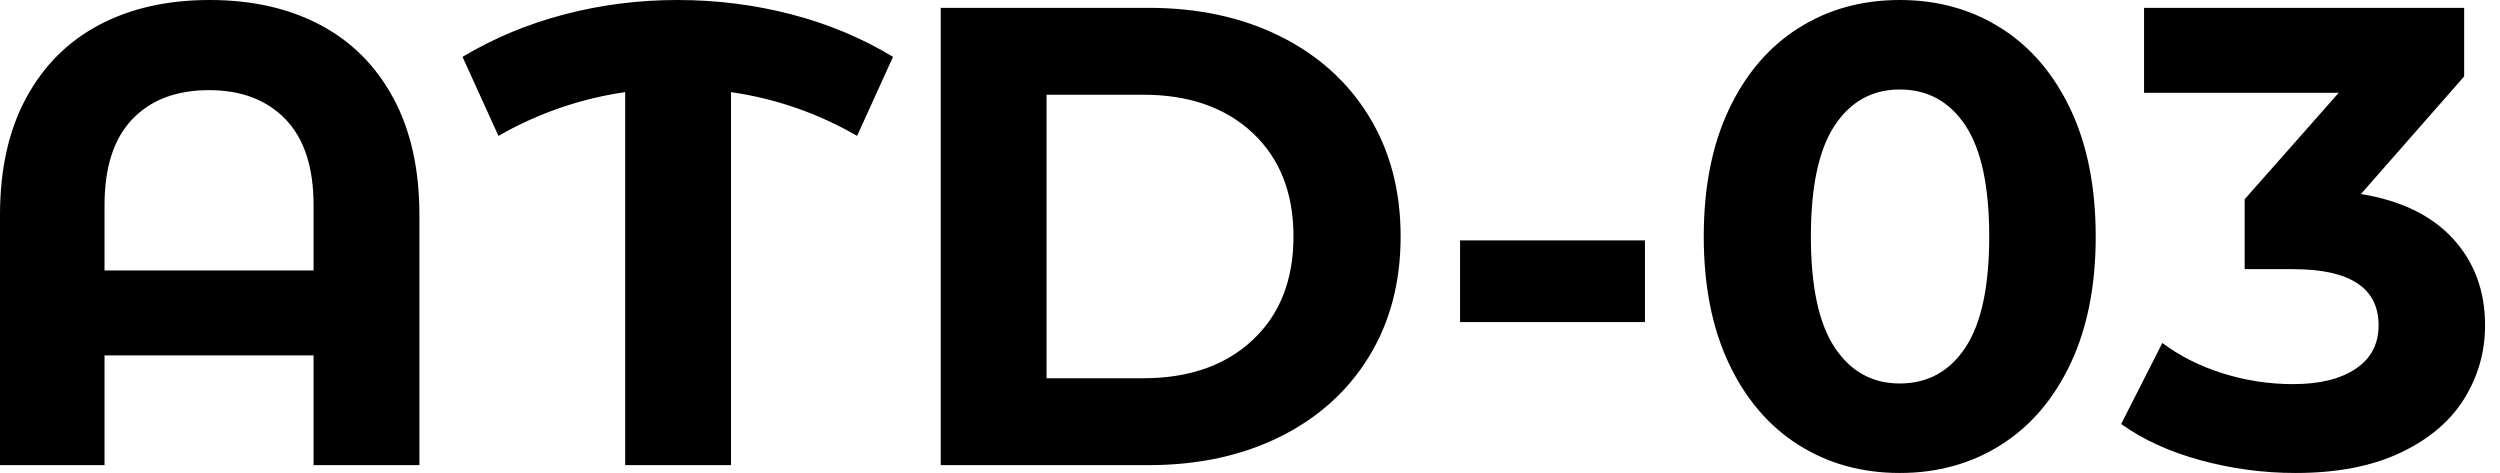
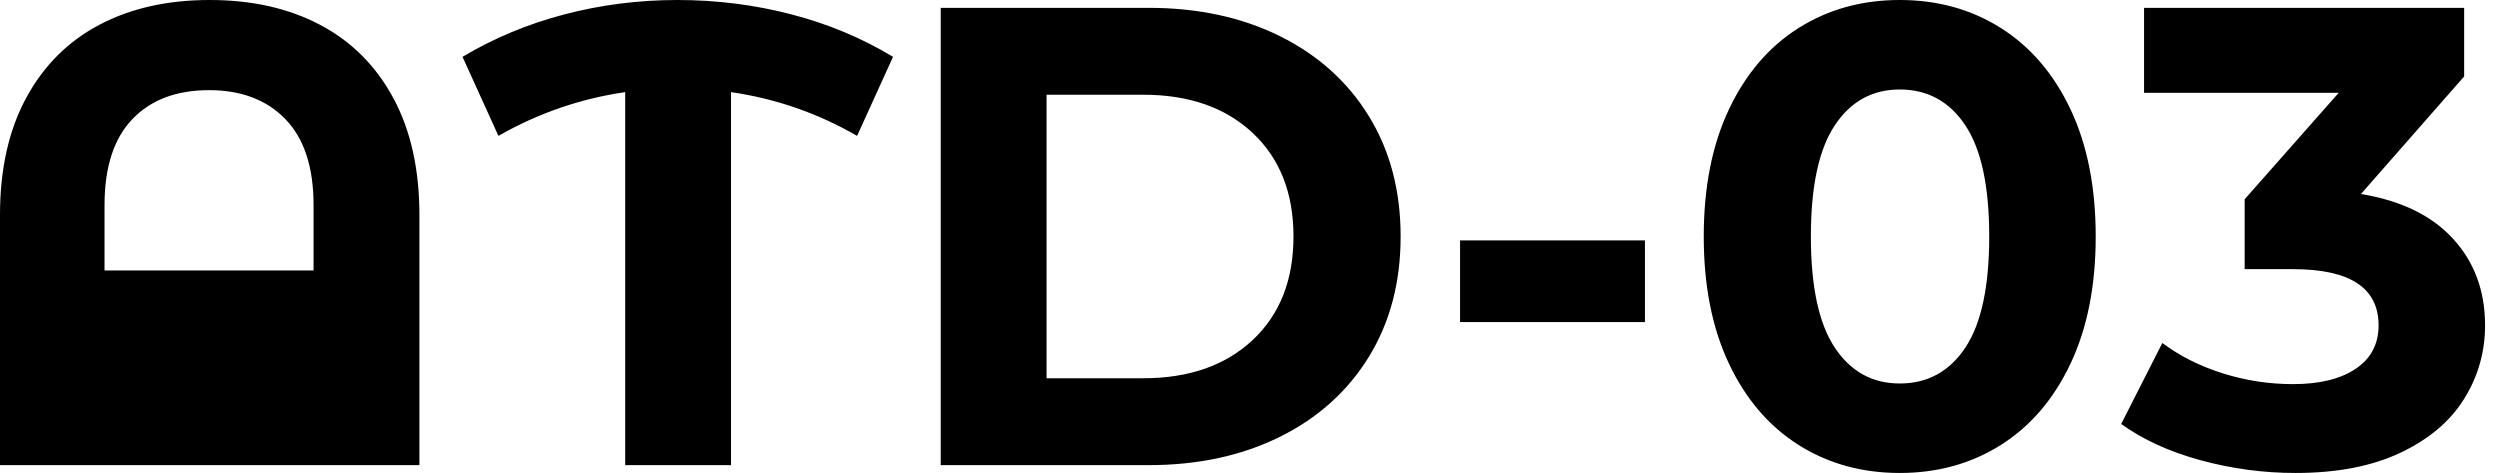
<svg xmlns="http://www.w3.org/2000/svg" baseProfile="full" height="28" version="1.1" viewBox="0 0 148 28" width="148">
  <defs />
  <g>
-     <path d="M27.807 12.724V27.536H21.541V21.039H9.166V27.536H2.978V12.724Q2.978 8.663 4.525 5.801Q6.072 2.939 8.856 1.47Q11.641 0.0 15.392 0.0Q19.144 0.0 21.928 1.47Q24.713 2.939 26.26 5.801Q27.807 8.663 27.807 12.724ZM21.541 16.011V12.144Q21.541 8.779 19.878 7.058Q18.215 5.337 15.354 5.337Q12.453 5.337 10.809 7.058Q9.166 8.779 9.166 12.144V16.011Z M53.718 8.044Q50.238 6.033 46.254 5.453V27.536H39.989V5.453Q36.006 6.033 32.486 8.044L30.359 3.365Q33.144 1.702 36.392 0.851Q39.641 0.0 43.083 0.0Q46.564 0.0 49.831 0.851Q53.099 1.702 55.845 3.365Z M58.669 0.464H70.967Q75.376 0.464 78.76 2.146Q82.144 3.829 84.019 6.884Q85.895 9.939 85.895 14Q85.895 18.061 84.019 21.116Q82.144 24.171 78.76 25.854Q75.376 27.536 70.967 27.536H58.669ZM70.657 22.392Q74.718 22.392 77.135 20.13Q79.552 17.867 79.552 14Q79.552 10.133 77.135 7.87Q74.718 5.608 70.657 5.608H64.934V22.392Z M89.414 14.232H100.359V19.066H89.414Z M103.84 14Q103.84 9.63 105.329 6.478Q106.818 3.326 109.448 1.663Q112.077 0.0 115.442 0.0Q118.807 0.0 121.436 1.663Q124.066 3.326 125.555 6.478Q127.044 9.63 127.044 14Q127.044 18.37 125.555 21.522Q124.066 24.674 121.436 26.337Q118.807 28 115.442 28Q112.077 28 109.448 26.337Q106.818 24.674 105.329 21.522Q103.84 18.37 103.84 14ZM120.74 14Q120.74 9.552 119.329 7.425Q117.917 5.298 115.442 5.298Q113.006 5.298 111.594 7.425Q110.182 9.552 110.182 14Q110.182 18.448 111.594 20.575Q113.006 22.702 115.442 22.702Q117.917 22.702 119.329 20.575Q120.74 18.448 120.74 14Z M150.094 19.26Q150.094 21.619 148.856 23.61Q147.619 25.602 145.086 26.801Q142.552 28 138.878 28Q136.017 28 133.251 27.246Q130.486 26.492 128.552 25.099L130.989 20.304Q132.536 21.464 134.566 22.102Q136.597 22.74 138.724 22.74Q141.083 22.74 142.436 21.831Q143.79 20.923 143.79 19.26Q143.79 15.934 138.724 15.934H135.862V11.796L141.431 5.492H129.906V0.464H148.856V4.525L142.746 11.486Q146.304 12.066 148.199 14.135Q150.094 16.204 150.094 19.26Z " fill="rgb(0,0,0)" transform="translate(-2.978, 0)" />
+     <path d="M27.807 12.724V27.536H21.541H9.166V27.536H2.978V12.724Q2.978 8.663 4.525 5.801Q6.072 2.939 8.856 1.47Q11.641 0.0 15.392 0.0Q19.144 0.0 21.928 1.47Q24.713 2.939 26.26 5.801Q27.807 8.663 27.807 12.724ZM21.541 16.011V12.144Q21.541 8.779 19.878 7.058Q18.215 5.337 15.354 5.337Q12.453 5.337 10.809 7.058Q9.166 8.779 9.166 12.144V16.011Z M53.718 8.044Q50.238 6.033 46.254 5.453V27.536H39.989V5.453Q36.006 6.033 32.486 8.044L30.359 3.365Q33.144 1.702 36.392 0.851Q39.641 0.0 43.083 0.0Q46.564 0.0 49.831 0.851Q53.099 1.702 55.845 3.365Z M58.669 0.464H70.967Q75.376 0.464 78.76 2.146Q82.144 3.829 84.019 6.884Q85.895 9.939 85.895 14Q85.895 18.061 84.019 21.116Q82.144 24.171 78.76 25.854Q75.376 27.536 70.967 27.536H58.669ZM70.657 22.392Q74.718 22.392 77.135 20.13Q79.552 17.867 79.552 14Q79.552 10.133 77.135 7.87Q74.718 5.608 70.657 5.608H64.934V22.392Z M89.414 14.232H100.359V19.066H89.414Z M103.84 14Q103.84 9.63 105.329 6.478Q106.818 3.326 109.448 1.663Q112.077 0.0 115.442 0.0Q118.807 0.0 121.436 1.663Q124.066 3.326 125.555 6.478Q127.044 9.63 127.044 14Q127.044 18.37 125.555 21.522Q124.066 24.674 121.436 26.337Q118.807 28 115.442 28Q112.077 28 109.448 26.337Q106.818 24.674 105.329 21.522Q103.84 18.37 103.84 14ZM120.74 14Q120.74 9.552 119.329 7.425Q117.917 5.298 115.442 5.298Q113.006 5.298 111.594 7.425Q110.182 9.552 110.182 14Q110.182 18.448 111.594 20.575Q113.006 22.702 115.442 22.702Q117.917 22.702 119.329 20.575Q120.74 18.448 120.74 14Z M150.094 19.26Q150.094 21.619 148.856 23.61Q147.619 25.602 145.086 26.801Q142.552 28 138.878 28Q136.017 28 133.251 27.246Q130.486 26.492 128.552 25.099L130.989 20.304Q132.536 21.464 134.566 22.102Q136.597 22.74 138.724 22.74Q141.083 22.74 142.436 21.831Q143.79 20.923 143.79 19.26Q143.79 15.934 138.724 15.934H135.862V11.796L141.431 5.492H129.906V0.464H148.856V4.525L142.746 11.486Q146.304 12.066 148.199 14.135Q150.094 16.204 150.094 19.26Z " fill="rgb(0,0,0)" transform="translate(-2.978, 0)" />
  </g>
</svg>